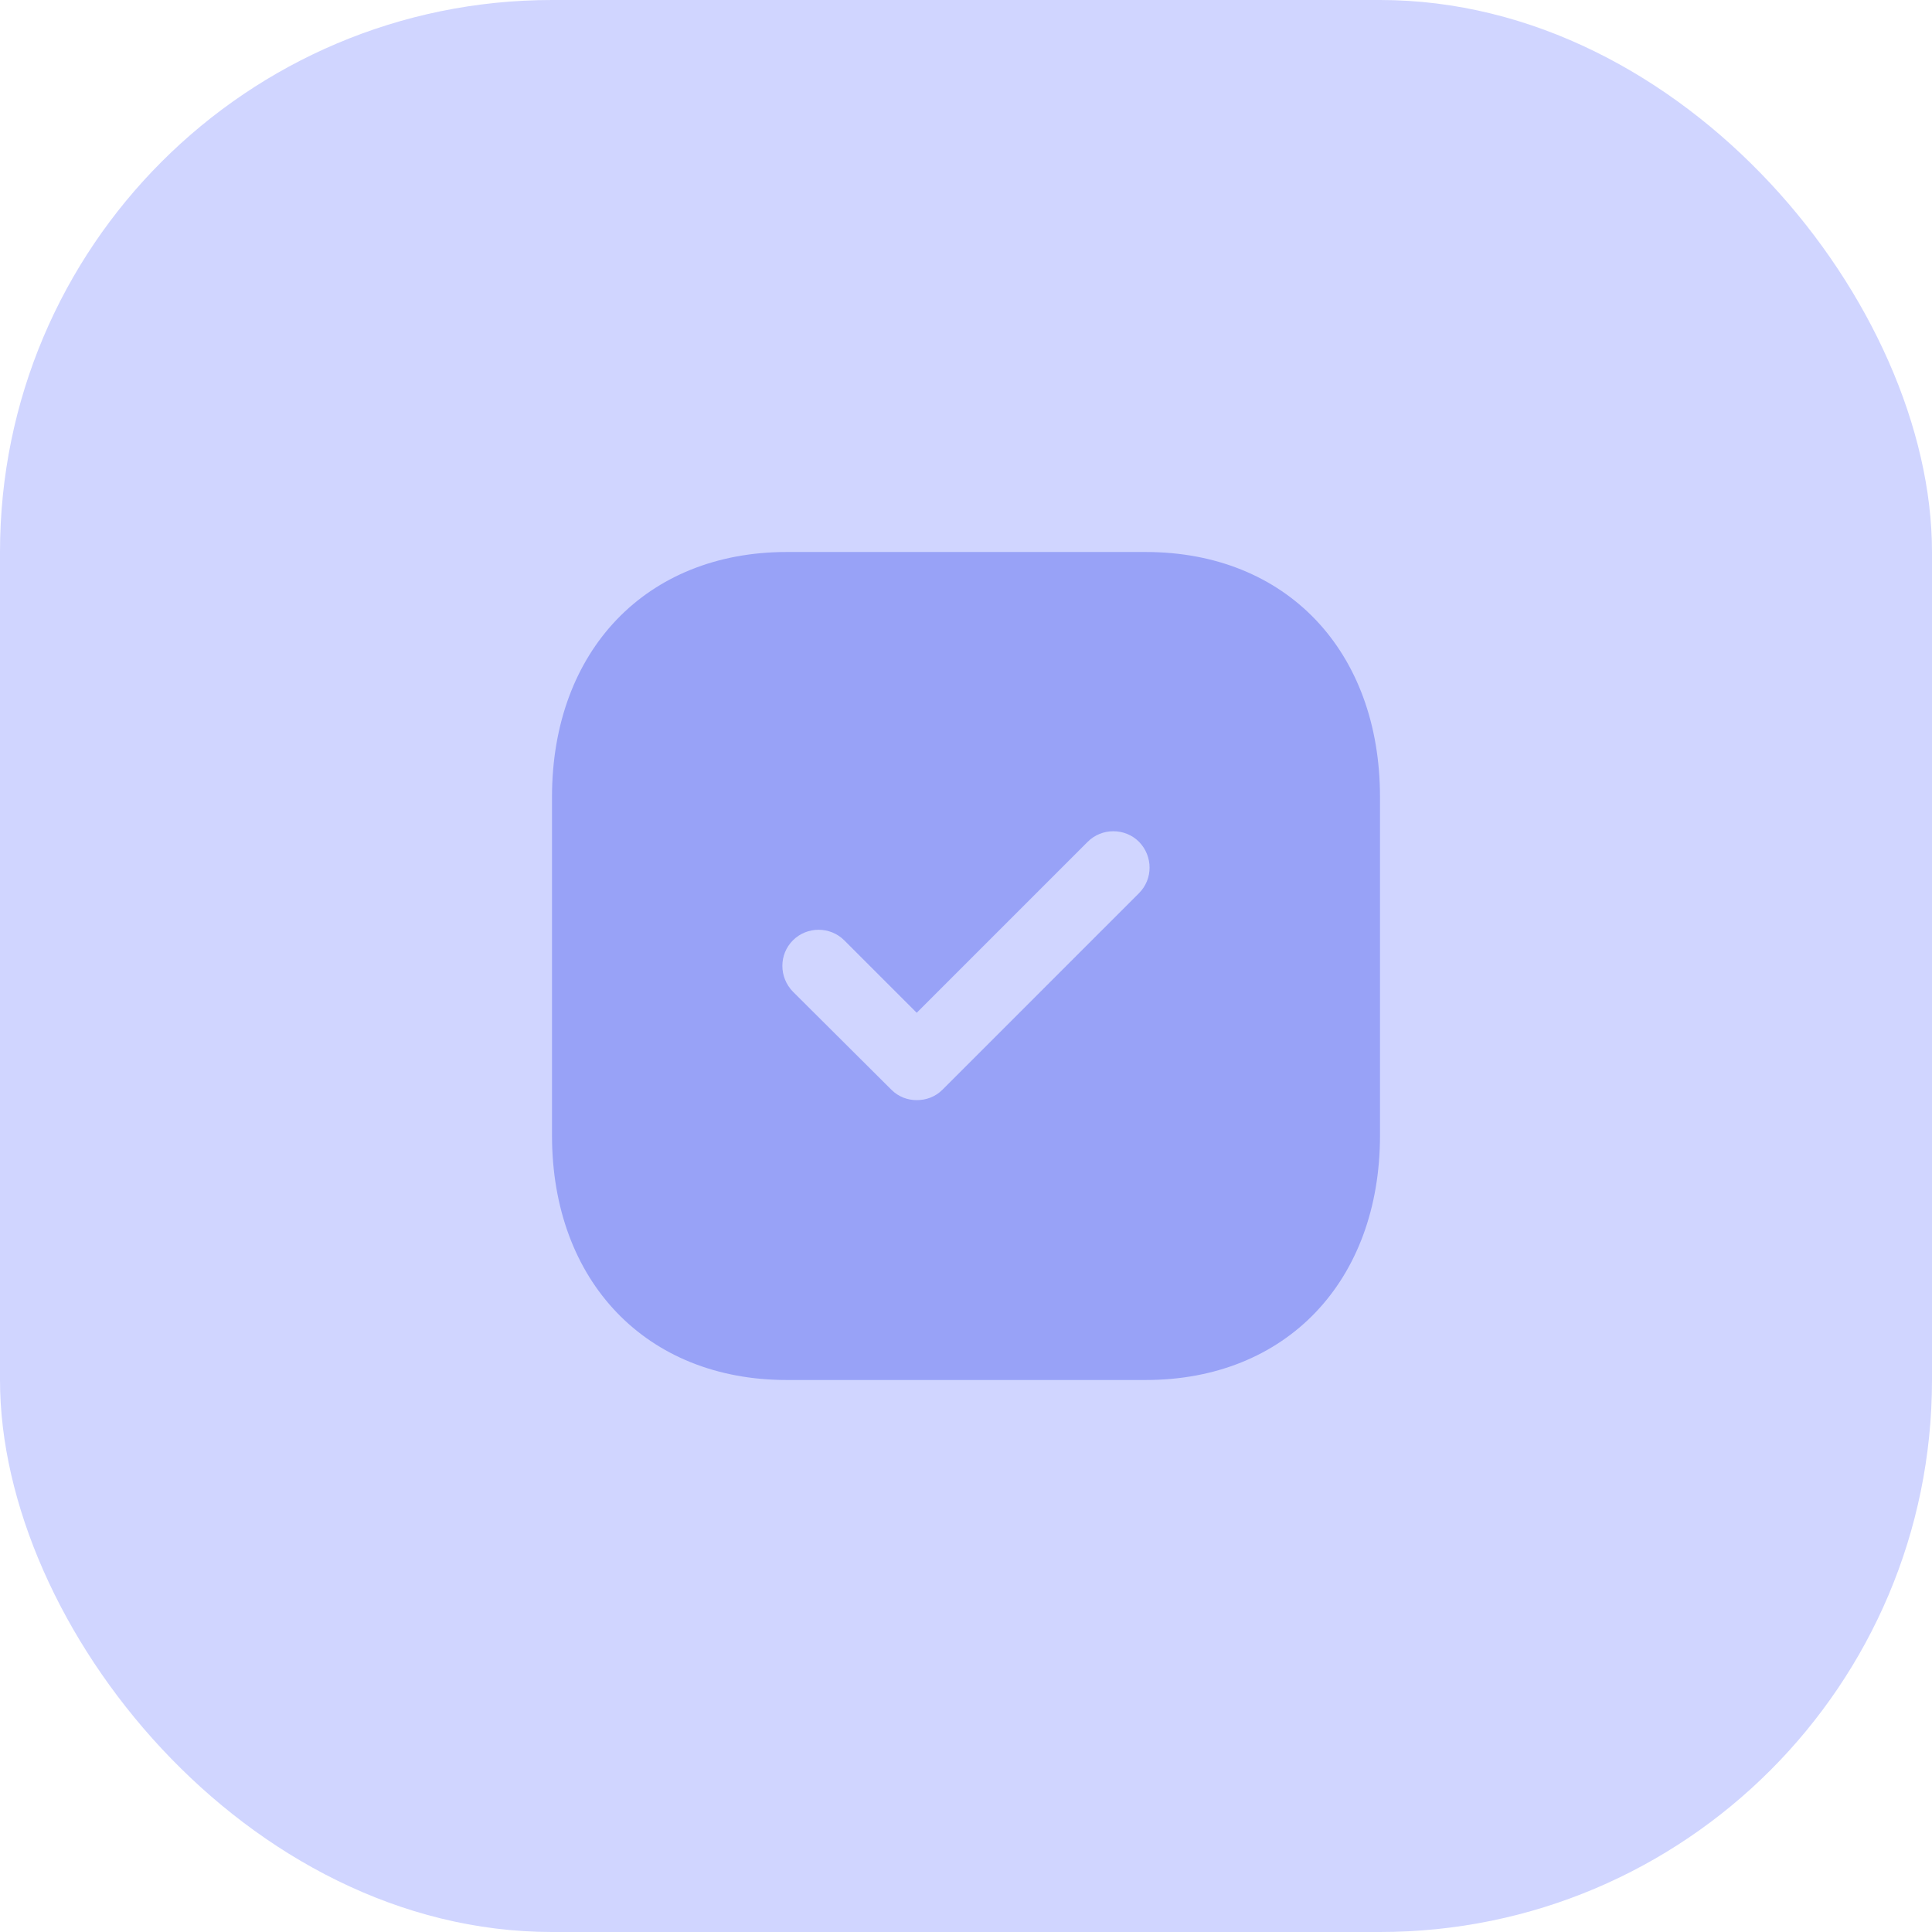
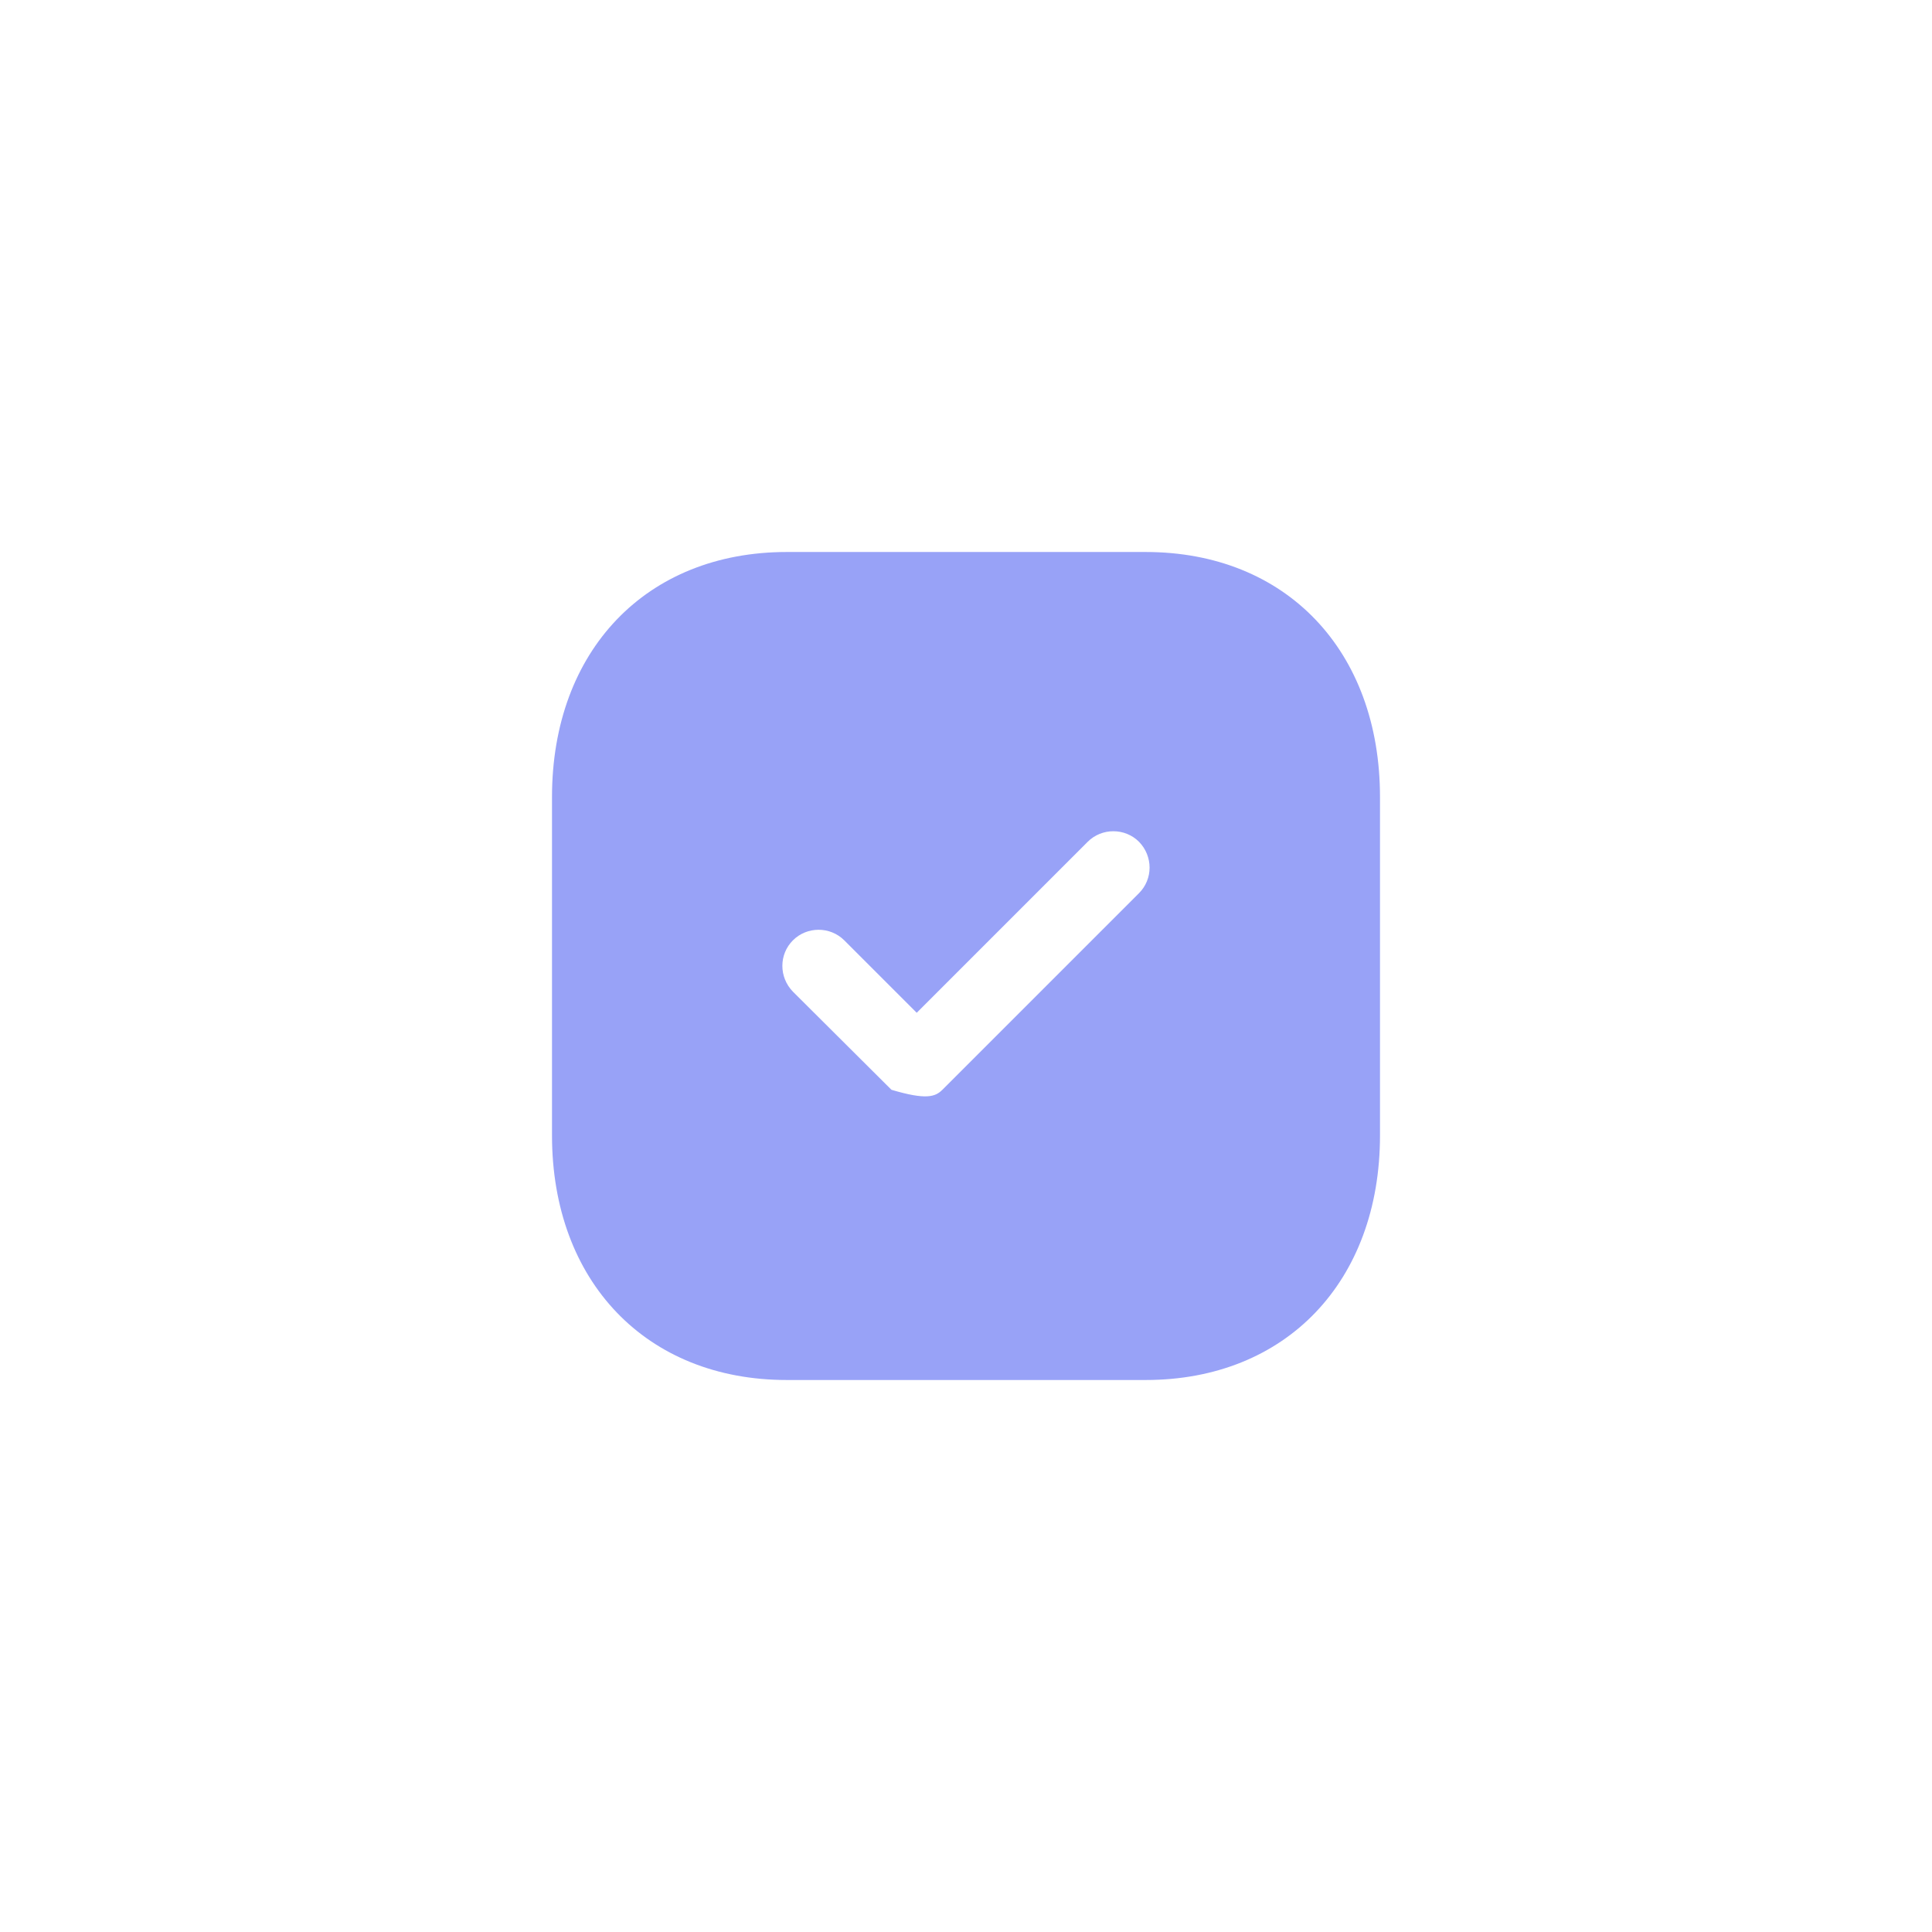
<svg xmlns="http://www.w3.org/2000/svg" width="70" height="70" viewBox="0 0 70 70" fill="none">
-   <rect width="70" height="70" rx="20" fill="#D0D5FF" />
-   <path fill-rule="evenodd" clip-rule="evenodd" d="M28.505 20H41.51C46.595 20 50 23.57 50 28.88V41.136C50 46.43 46.595 50 41.51 50H28.505C23.42 50 20 46.43 20 41.136V28.88C20 23.57 23.42 20 28.505 20ZM34.144 39.485L41.269 32.36C41.779 31.85 41.779 31.025 41.269 30.5C40.759 29.99 39.919 29.99 39.409 30.5L33.214 36.695L30.589 34.07C30.079 33.56 29.239 33.56 28.729 34.07C28.219 34.58 28.219 35.405 28.729 35.93L32.299 39.485C32.554 39.74 32.884 39.86 33.214 39.86C33.559 39.86 33.889 39.74 34.144 39.485Z" fill="#98A2F7" />
+   <path fill-rule="evenodd" clip-rule="evenodd" d="M28.505 20H41.51C46.595 20 50 23.57 50 28.88V41.136C50 46.43 46.595 50 41.51 50H28.505C23.42 50 20 46.43 20 41.136V28.88C20 23.57 23.42 20 28.505 20ZM34.144 39.485L41.269 32.36C41.779 31.85 41.779 31.025 41.269 30.5C40.759 29.99 39.919 29.99 39.409 30.5L33.214 36.695L30.589 34.07C30.079 33.56 29.239 33.56 28.729 34.07C28.219 34.58 28.219 35.405 28.729 35.93L32.299 39.485C33.559 39.86 33.889 39.74 34.144 39.485Z" fill="#98A2F7" />
</svg>